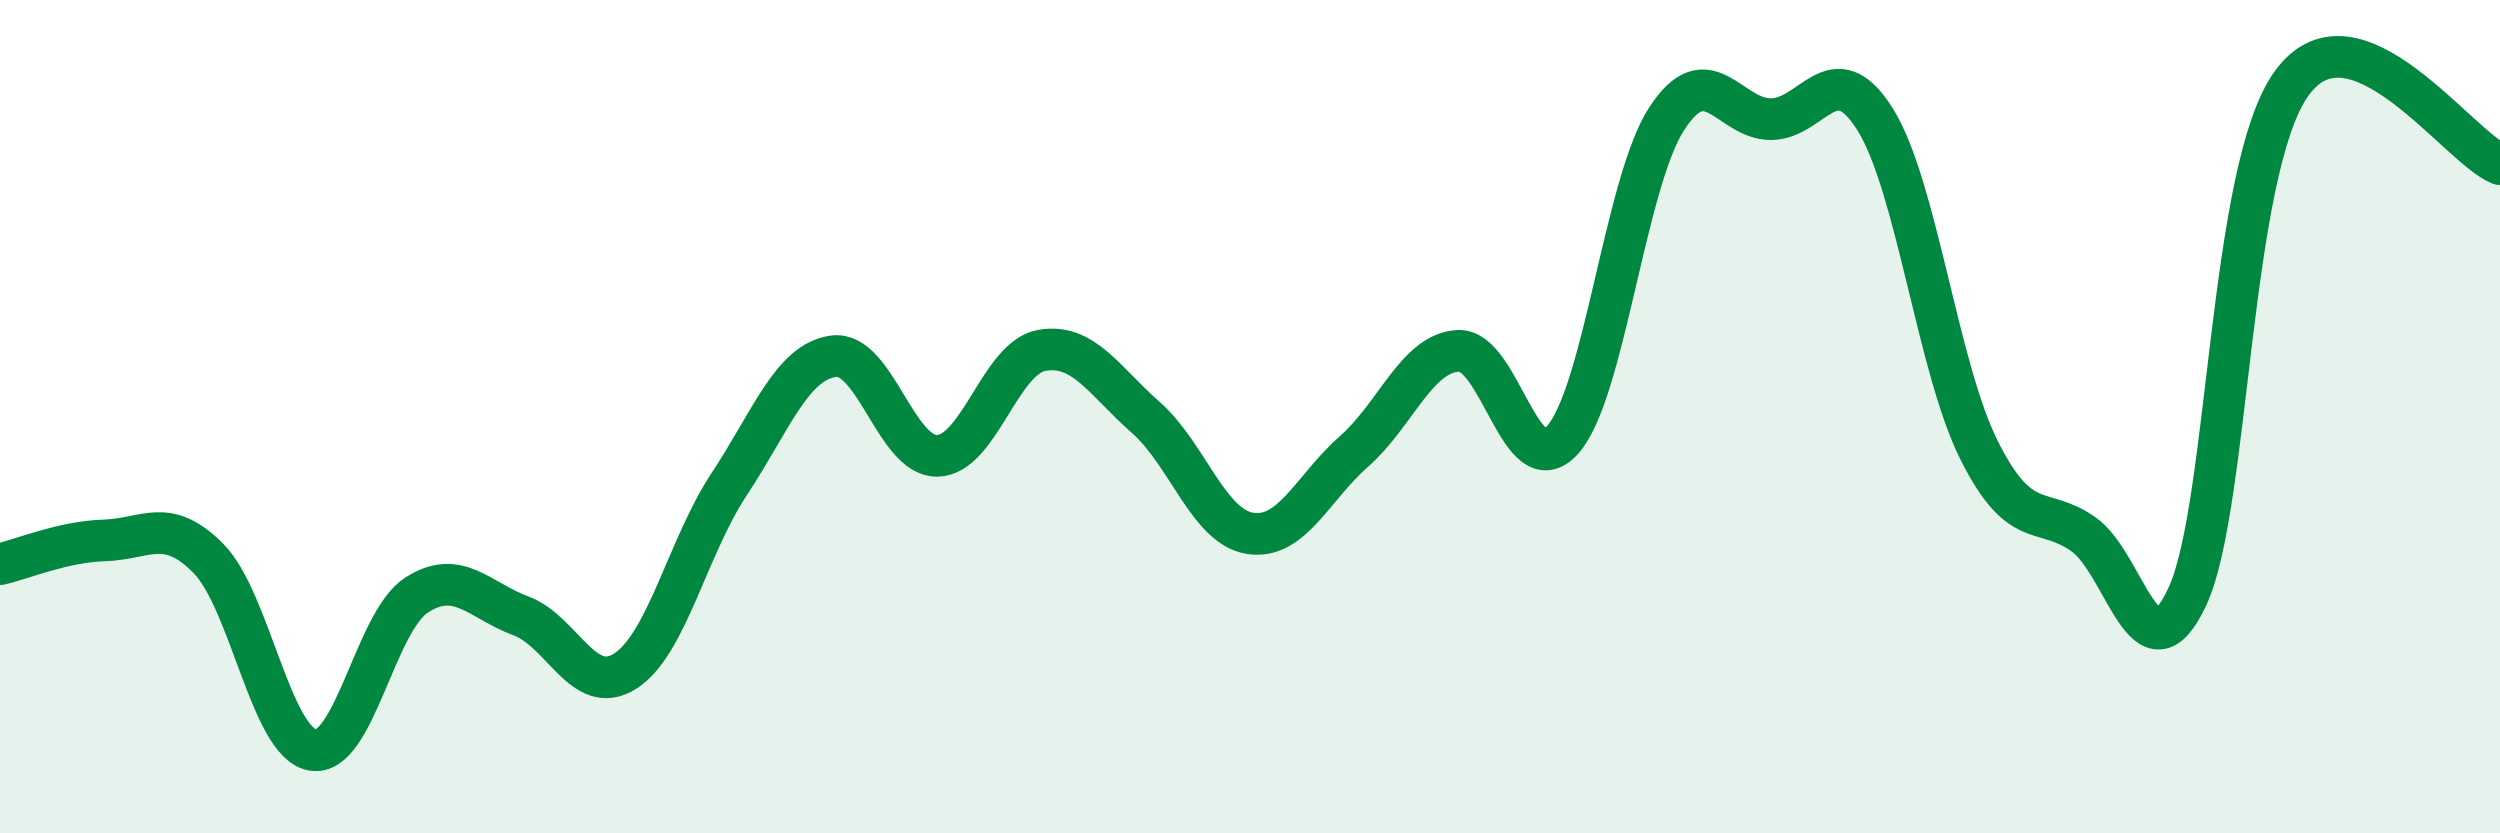
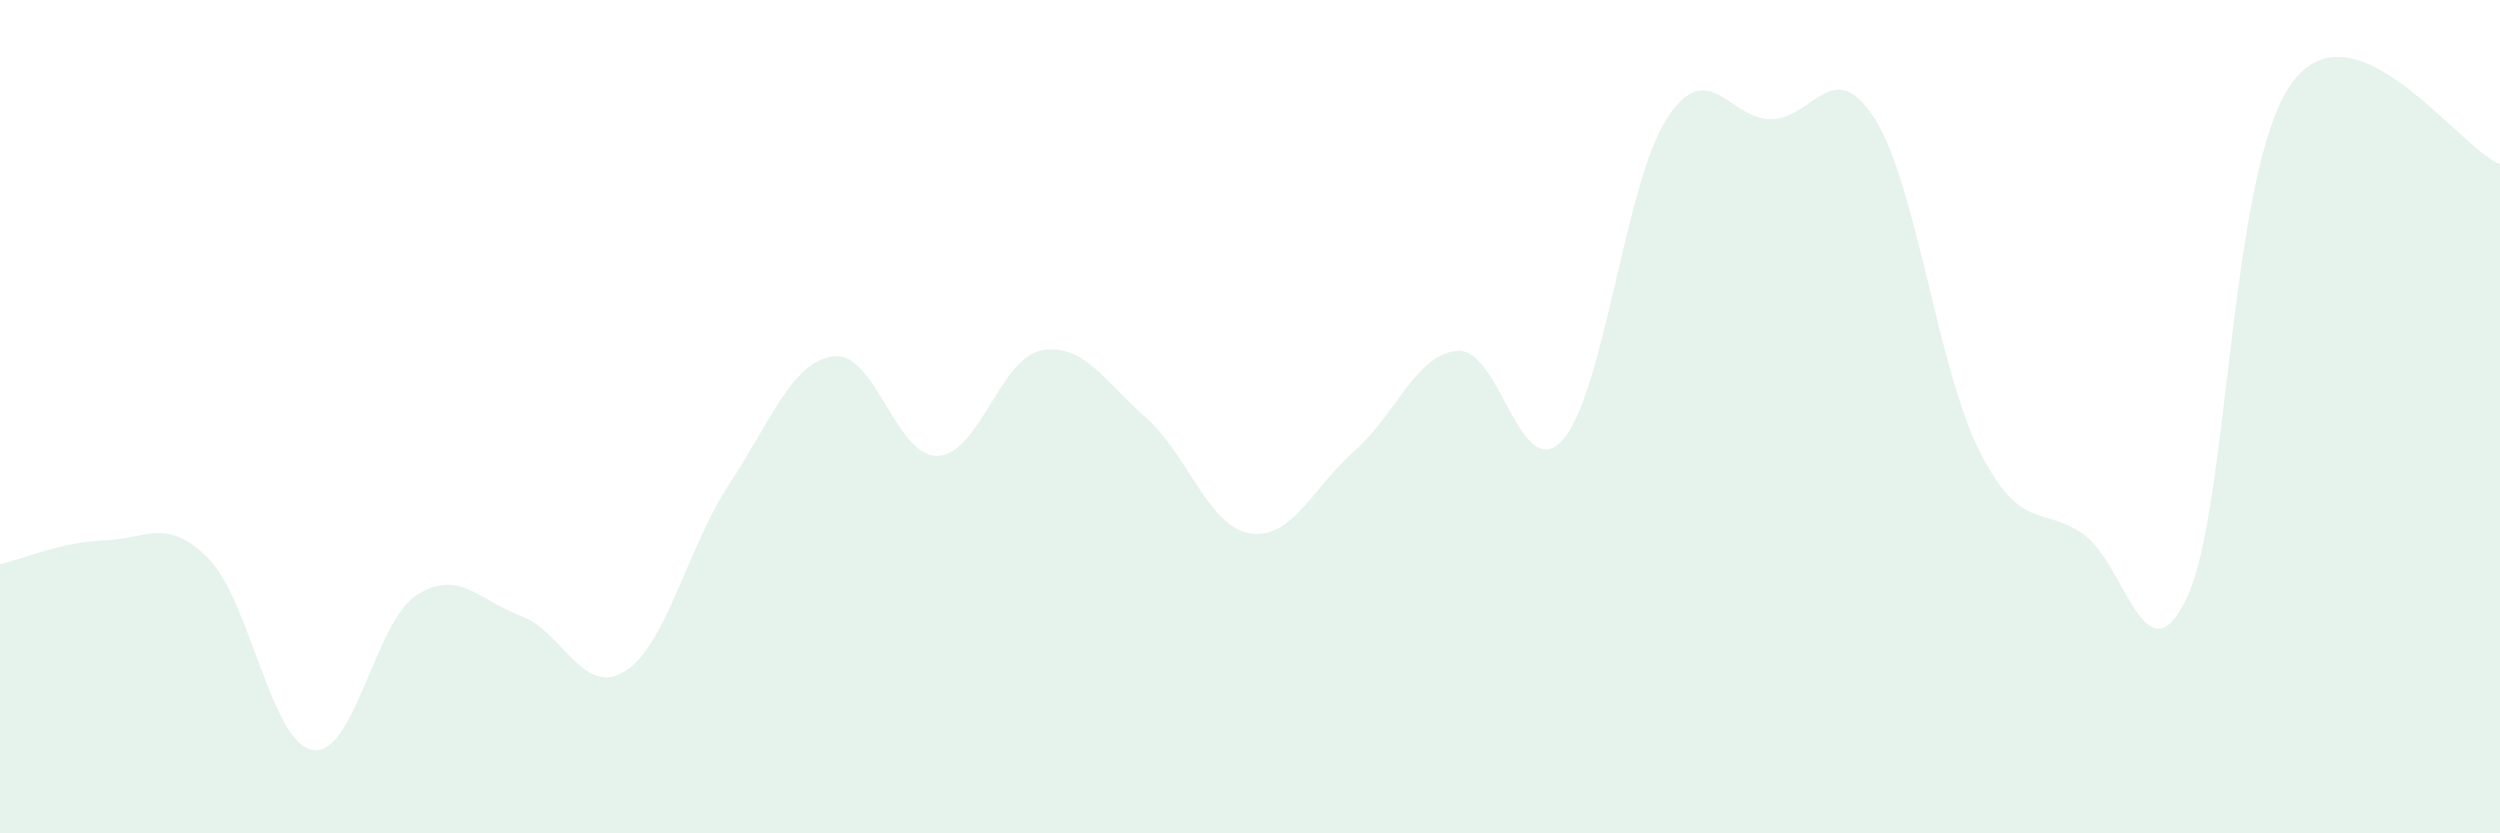
<svg xmlns="http://www.w3.org/2000/svg" width="60" height="20" viewBox="0 0 60 20">
  <path d="M 0,13.54 C 0.5,13.43 1.5,13 2.5,12.97 C 3.5,12.94 4,12.39 5,13.4 C 6,14.41 6.5,17.82 7.5,18 C 8.5,18.18 9,14.92 10,14.28 C 11,13.64 11.5,14.41 12.5,14.78 C 13.5,15.15 14,16.74 15,16.11 C 16,15.48 16.5,13.13 17.5,11.62 C 18.5,10.11 19,8.69 20,8.55 C 21,8.41 21.5,10.97 22.5,10.94 C 23.5,10.91 24,8.59 25,8.41 C 26,8.23 26.5,9.14 27.5,10.02 C 28.5,10.9 29,12.64 30,12.8 C 31,12.96 31.5,11.71 32.5,10.83 C 33.5,9.95 34,8.47 35,8.42 C 36,8.37 36.5,11.67 37.5,10.56 C 38.5,9.45 39,4.39 40,2.85 C 41,1.31 41.5,2.86 42.5,2.86 C 43.5,2.86 44,1.27 45,2.86 C 46,4.45 46.5,8.82 47.5,10.81 C 48.5,12.8 49,12.12 50,12.82 C 51,13.52 51.5,16.47 52.5,14.31 C 53.5,12.15 53.5,4.07 55,2 C 56.5,-0.07 59,3.55 60,3.94L60 20L0 20Z" fill="#008740" opacity="0.1" stroke-linecap="round" stroke-linejoin="round" />
-   <path d="M 0,13.54 C 0.5,13.43 1.5,13 2.5,12.97 C 3.5,12.94 4,12.39 5,13.4 C 6,14.41 6.5,17.82 7.5,18 C 8.5,18.18 9,14.92 10,14.28 C 11,13.64 11.5,14.41 12.5,14.78 C 13.5,15.15 14,16.74 15,16.11 C 16,15.48 16.5,13.13 17.5,11.62 C 18.5,10.11 19,8.69 20,8.55 C 21,8.41 21.5,10.97 22.5,10.94 C 23.5,10.91 24,8.59 25,8.41 C 26,8.23 26.5,9.14 27.5,10.02 C 28.5,10.9 29,12.64 30,12.8 C 31,12.96 31.5,11.71 32.5,10.83 C 33.5,9.95 34,8.47 35,8.42 C 36,8.37 36.5,11.67 37.5,10.56 C 38.5,9.45 39,4.39 40,2.85 C 41,1.31 41.5,2.86 42.5,2.86 C 43.5,2.86 44,1.27 45,2.86 C 46,4.45 46.5,8.82 47.5,10.81 C 48.5,12.8 49,12.12 50,12.82 C 51,13.52 51.5,16.47 52.5,14.31 C 53.5,12.15 53.5,4.07 55,2 C 56.5,-0.07 59,3.55 60,3.94" stroke="#008740" stroke-width="1" fill="none" stroke-linecap="round" stroke-linejoin="round" />
</svg>